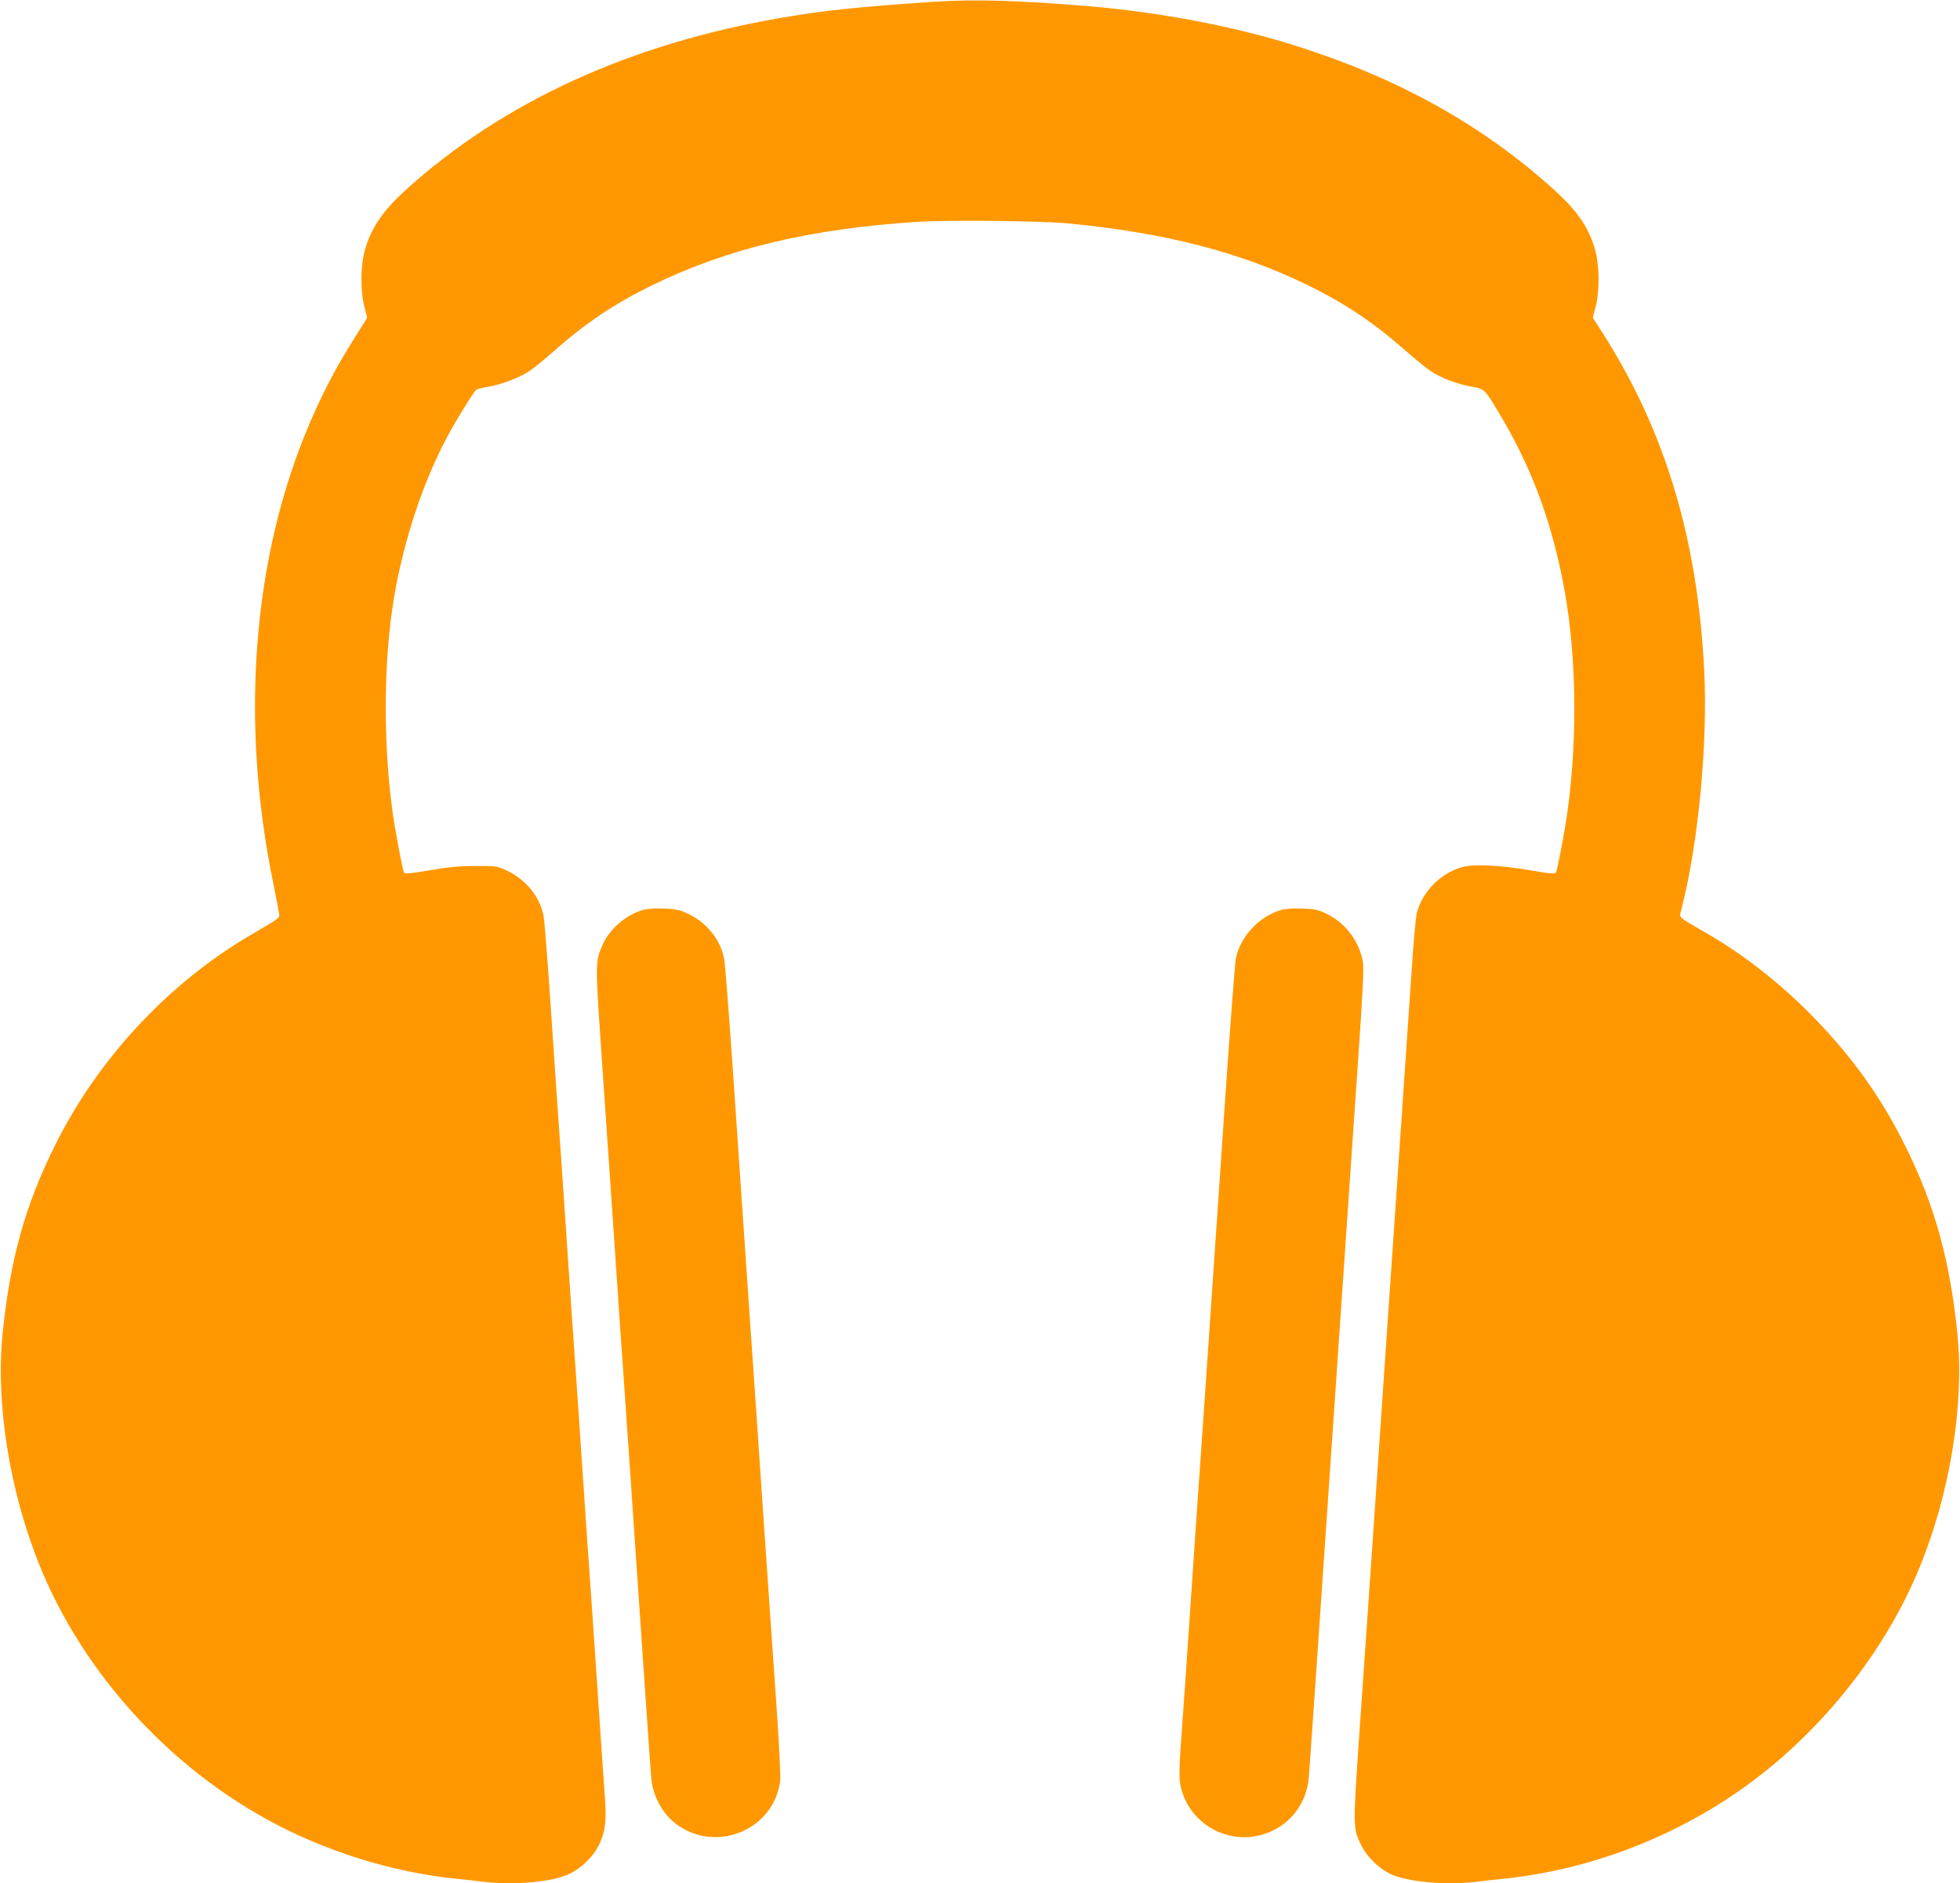
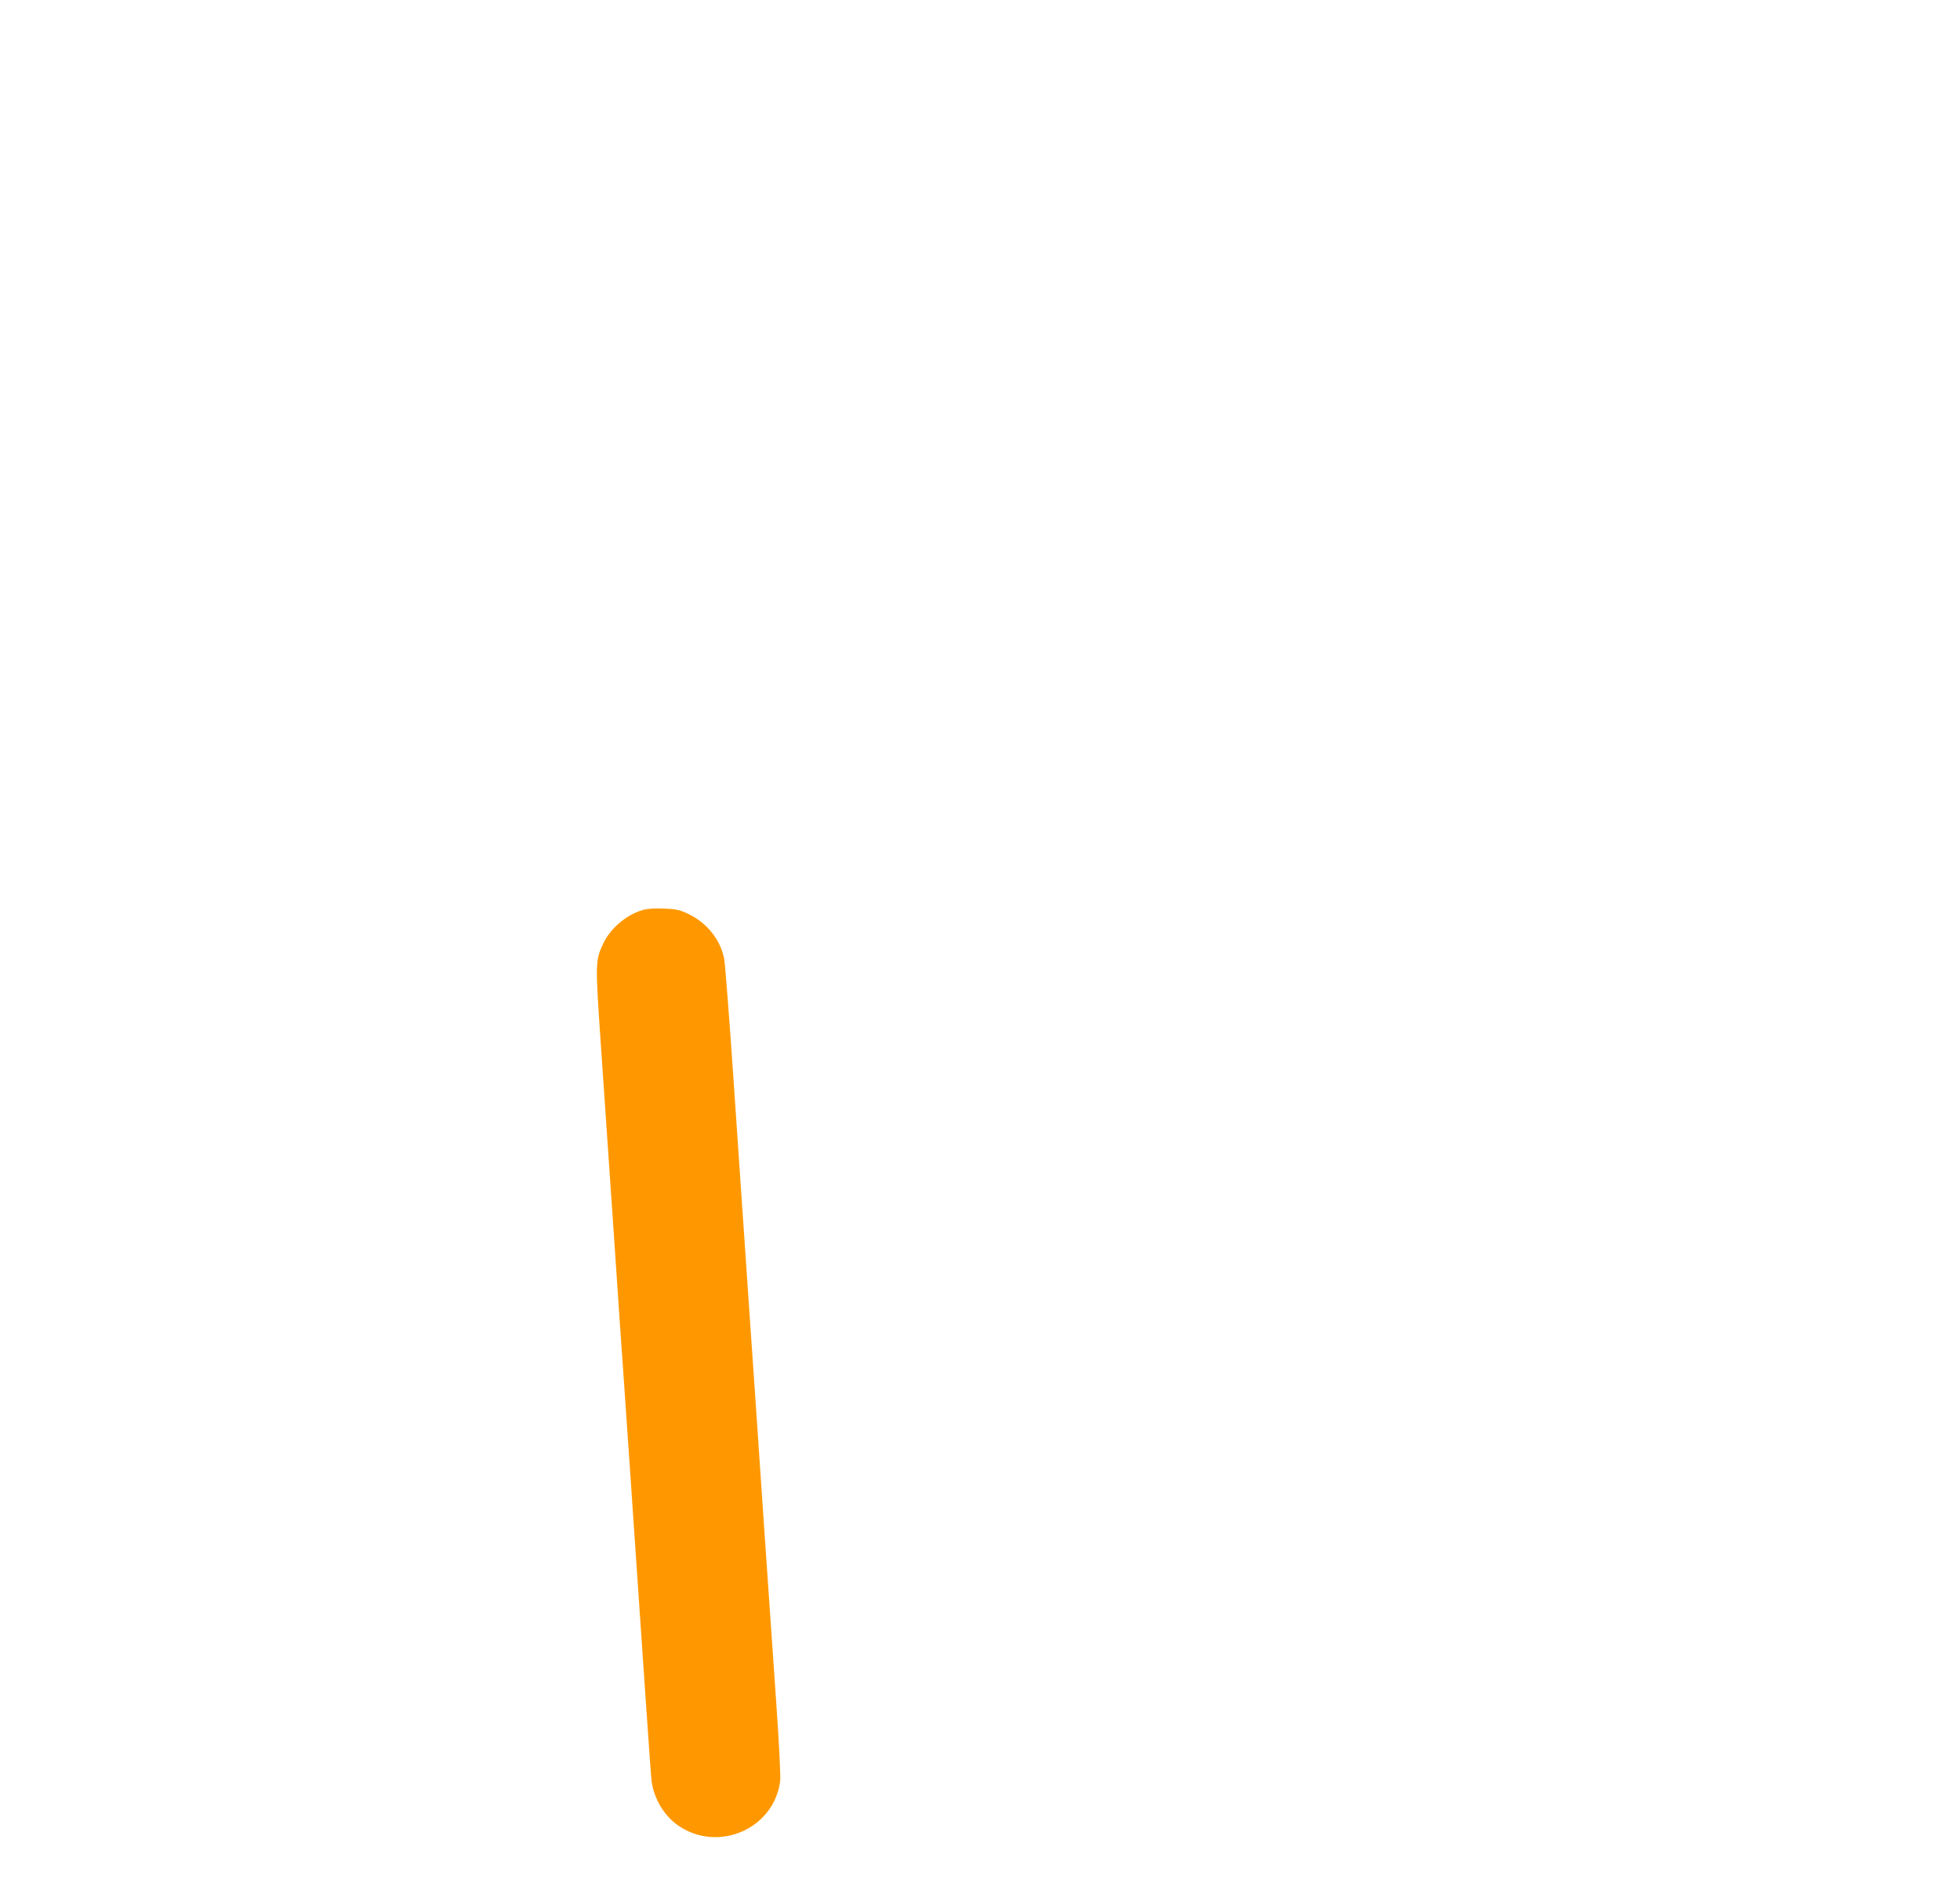
<svg xmlns="http://www.w3.org/2000/svg" version="1.0" width="1280pt" height="1230pt" viewBox="0 0 1280 1230" preserveAspectRatio="xMidYMid meet">
  <g transform="translate(0,1230) scale(0.1,-0.1)" fill="#ff9800" stroke="none">
-     <path d="M6110 12289 c-497 -33 -710 -55 -995 -103 -999 -170 -1831 -551 -2469 -1130 -152 -138 -228 -254 -267 -404 -25 -99 -25 -260 1 -357 l18 -70 -72 -115 c-134 -213 -212 -361 -305 -578 -372 -870 -456 -1944 -234 -3012 19 -96 36 -184 37 -195 1 -21 0 -22 -184 -130 -538 -314 -998 -808 -1278 -1370 -196 -393 -294 -742 -344 -1225 -52 -498 60 -1129 288 -1635 335 -740 972 -1366 1714 -1683 311 -133 633 -218 955 -252 61 -6 146 -15 189 -21 199 -23 449 0 556 53 79 38 155 114 192 189 41 85 50 156 38 315 -6 77 -28 405 -50 729 -22 325 -44 653 -50 730 -6 77 -28 406 -50 730 -22 325 -44 653 -50 730 -6 77 -28 406 -50 730 -22 325 -44 653 -50 730 -6 77 -28 406 -50 730 -22 325 -44 614 -50 643 -23 123 -115 237 -238 295 -66 31 -70 32 -207 31 -106 0 -179 -7 -299 -28 -125 -21 -161 -25 -167 -15 -10 17 -55 254 -75 394 -58 416 -60 920 -4 1315 54 389 189 815 357 1130 63 119 179 306 195 316 6 4 43 12 82 19 85 15 192 56 261 100 28 18 99 76 158 128 210 186 399 313 642 432 491 241 1035 371 1734 416 208 13 806 7 986 -10 633 -61 1122 -187 1560 -401 252 -123 439 -249 652 -437 59 -52 131 -110 158 -128 69 -45 176 -85 264 -100 86 -15 87 -16 179 -170 201 -334 329 -666 413 -1074 93 -451 106 -1025 35 -1536 -20 -140 -65 -377 -75 -394 -6 -10 -41 -7 -162 14 -208 36 -375 43 -453 21 -147 -43 -266 -170 -296 -313 -5 -27 -16 -149 -25 -273 -8 -124 -35 -520 -60 -880 -48 -703 -115 -1677 -195 -2852 -28 -403 -68 -996 -91 -1317 -44 -639 -44 -641 10 -751 36 -76 116 -154 193 -190 108 -51 360 -74 554 -51 43 6 129 15 189 21 555 59 1100 266 1560 593 473 337 873 822 1109 1342 228 506 340 1137 288 1635 -50 476 -148 830 -337 1211 -166 336 -368 614 -645 889 -212 210 -451 392 -695 528 -49 28 -101 59 -113 69 -24 18 -24 19 -8 78 107 420 169 1070 146 1537 -43 872 -256 1577 -670 2223 l-58 90 18 70 c26 97 26 258 1 357 -39 153 -113 264 -269 406 -464 421 -1014 729 -1684 941 -400 128 -891 221 -1363 261 -445 37 -741 46 -995 29z" />
    <path d="M4199 6357 c-108 -31 -212 -119 -260 -220 -52 -113 -52 -121 -14 -676 19 -278 57 -837 85 -1241 27 -404 54 -798 60 -875 9 -130 61 -882 145 -2120 19 -280 37 -530 40 -555 15 -118 83 -231 177 -295 262 -177 623 -18 663 292 4 26 -7 246 -24 488 -17 242 -53 770 -81 1173 -27 402 -72 1061 -100 1462 -27 402 -72 1060 -100 1463 -27 402 -55 757 -61 787 -26 126 -114 235 -238 293 -53 25 -78 30 -155 33 -55 3 -109 -1 -137 -9z" />
-     <path d="M8368 6357 c-145 -42 -267 -171 -297 -317 -6 -30 -38 -451 -71 -935 -130 -1909 -160 -2345 -170 -2480 -6 -77 -28 -405 -50 -730 -38 -563 -45 -670 -71 -1025 -6 -85 -8 -177 -4 -204 34 -257 297 -424 546 -346 160 49 273 184 294 350 3 25 21 275 40 555 49 720 209 3050 280 4091 36 514 43 662 35 705 -26 135 -112 249 -235 310 -56 27 -78 32 -158 35 -57 3 -110 -1 -139 -9z" />
  </g>
</svg>